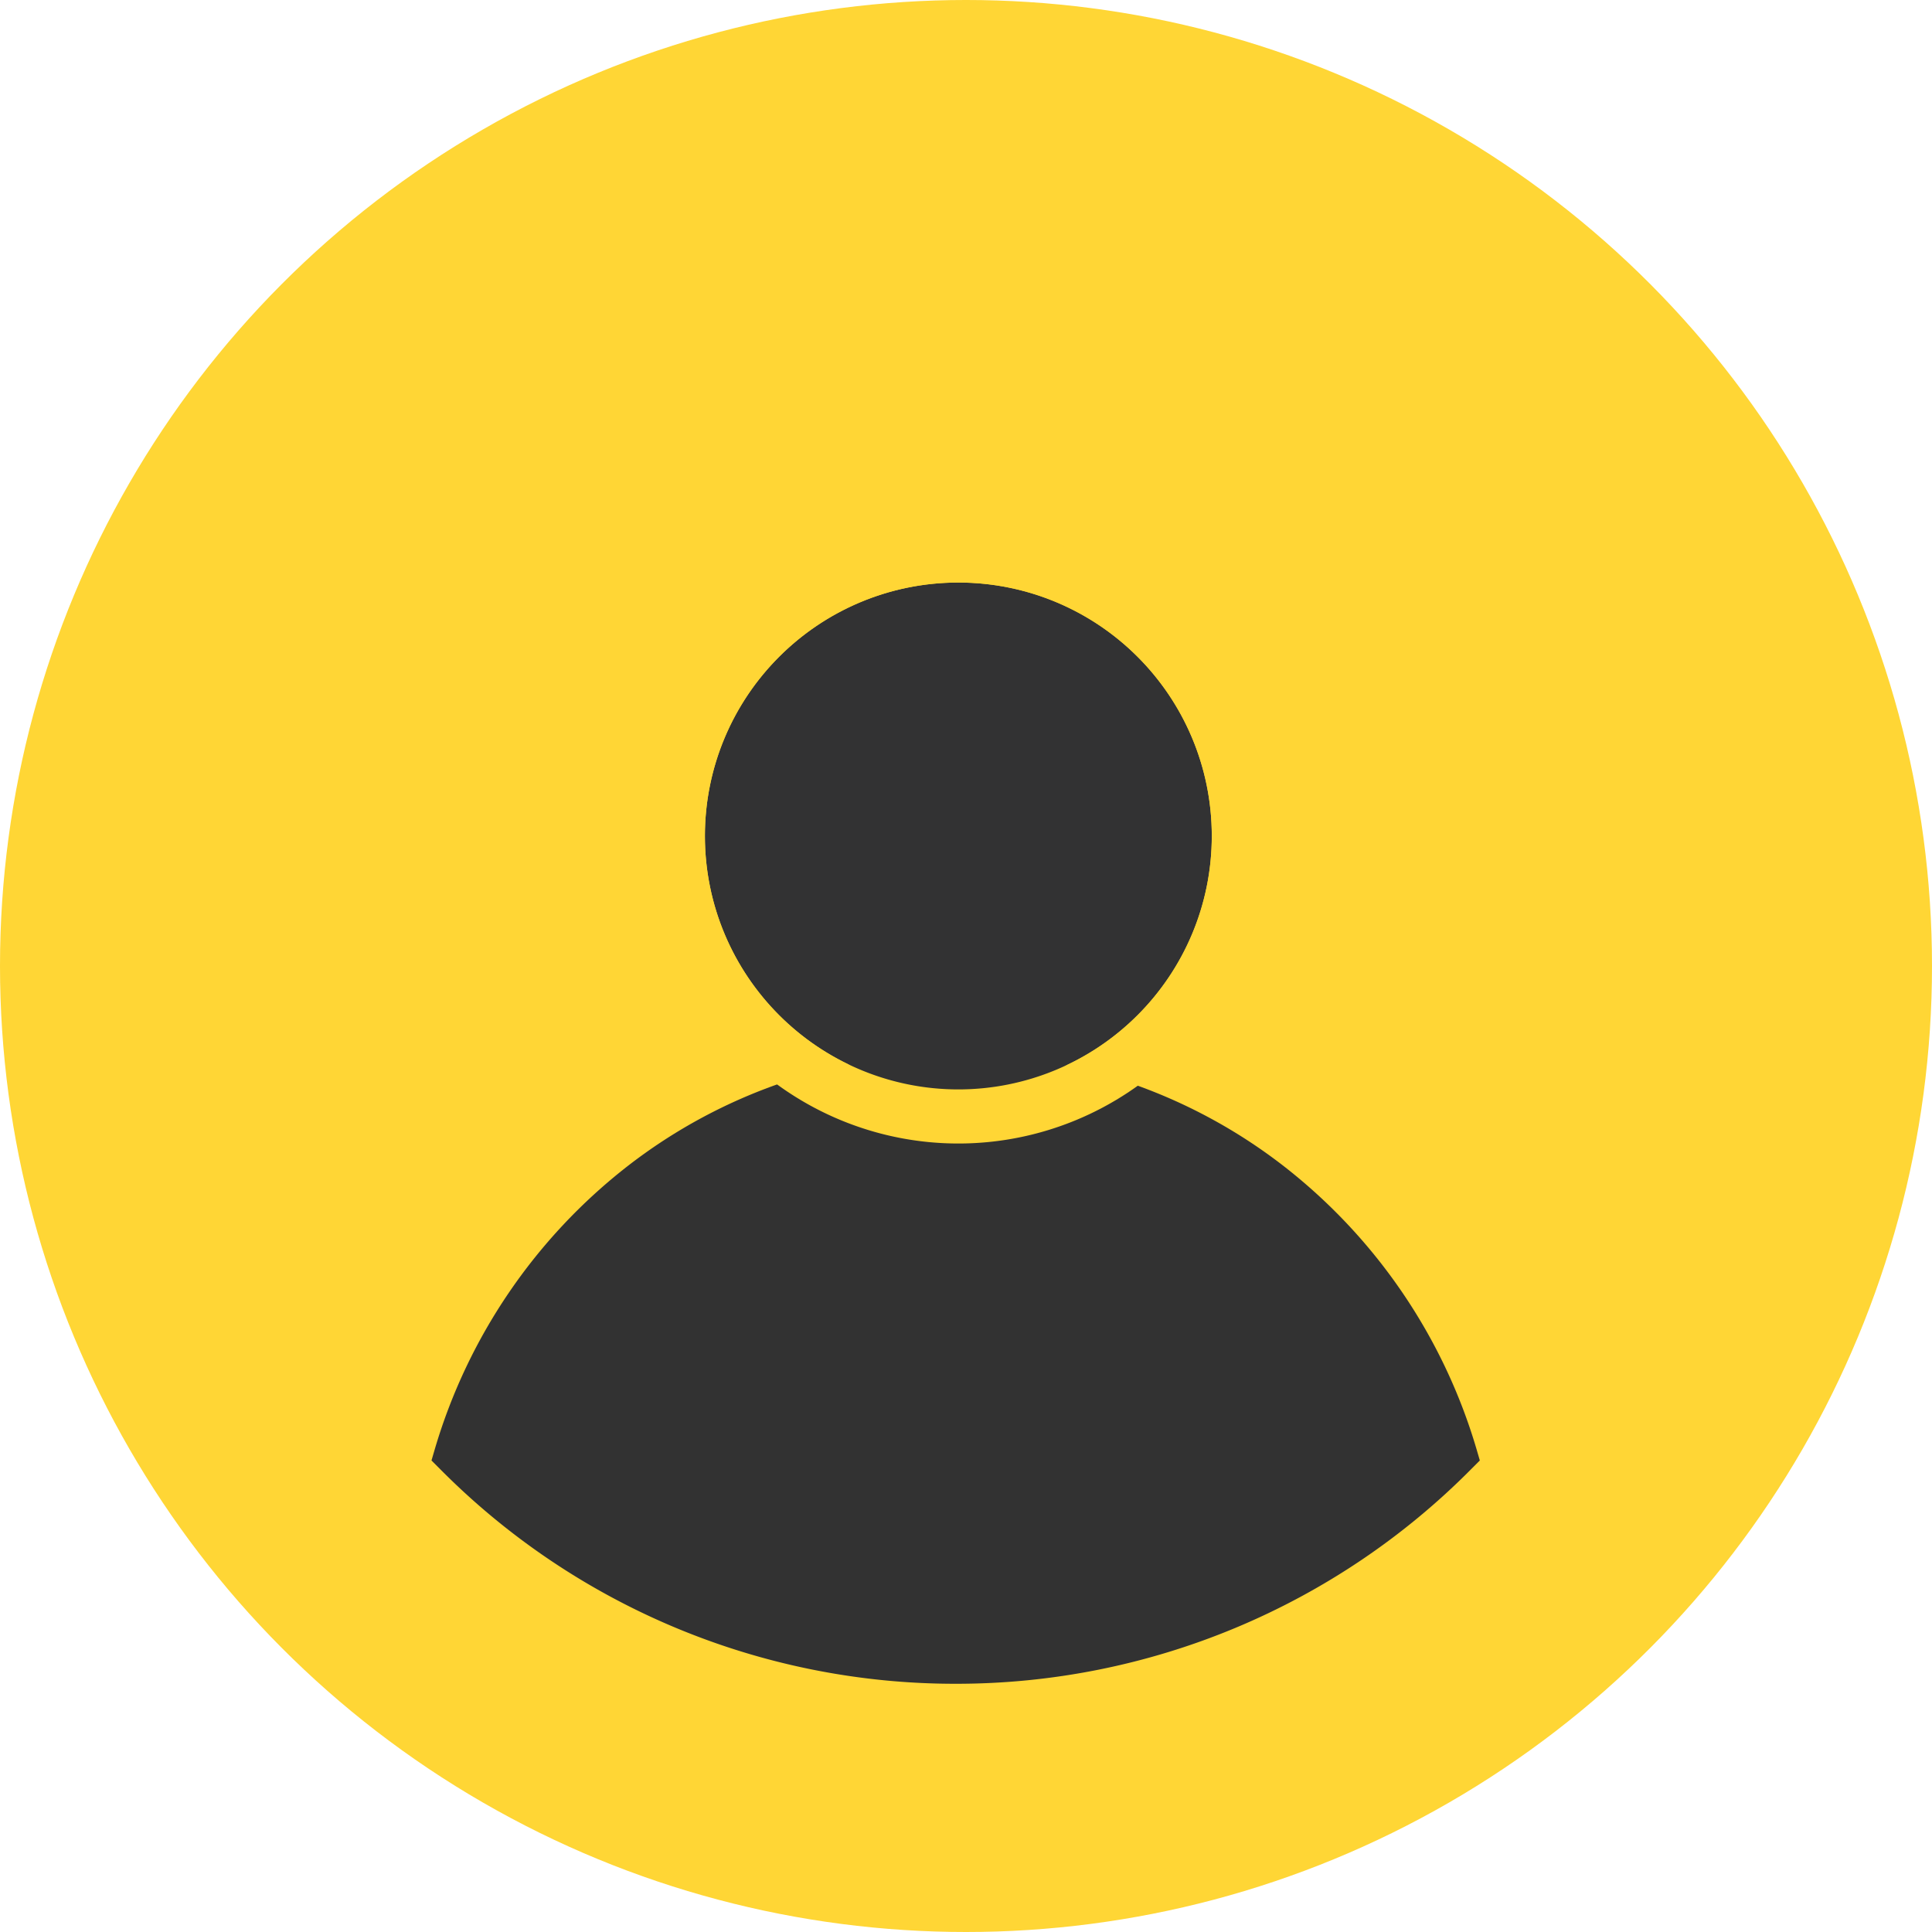
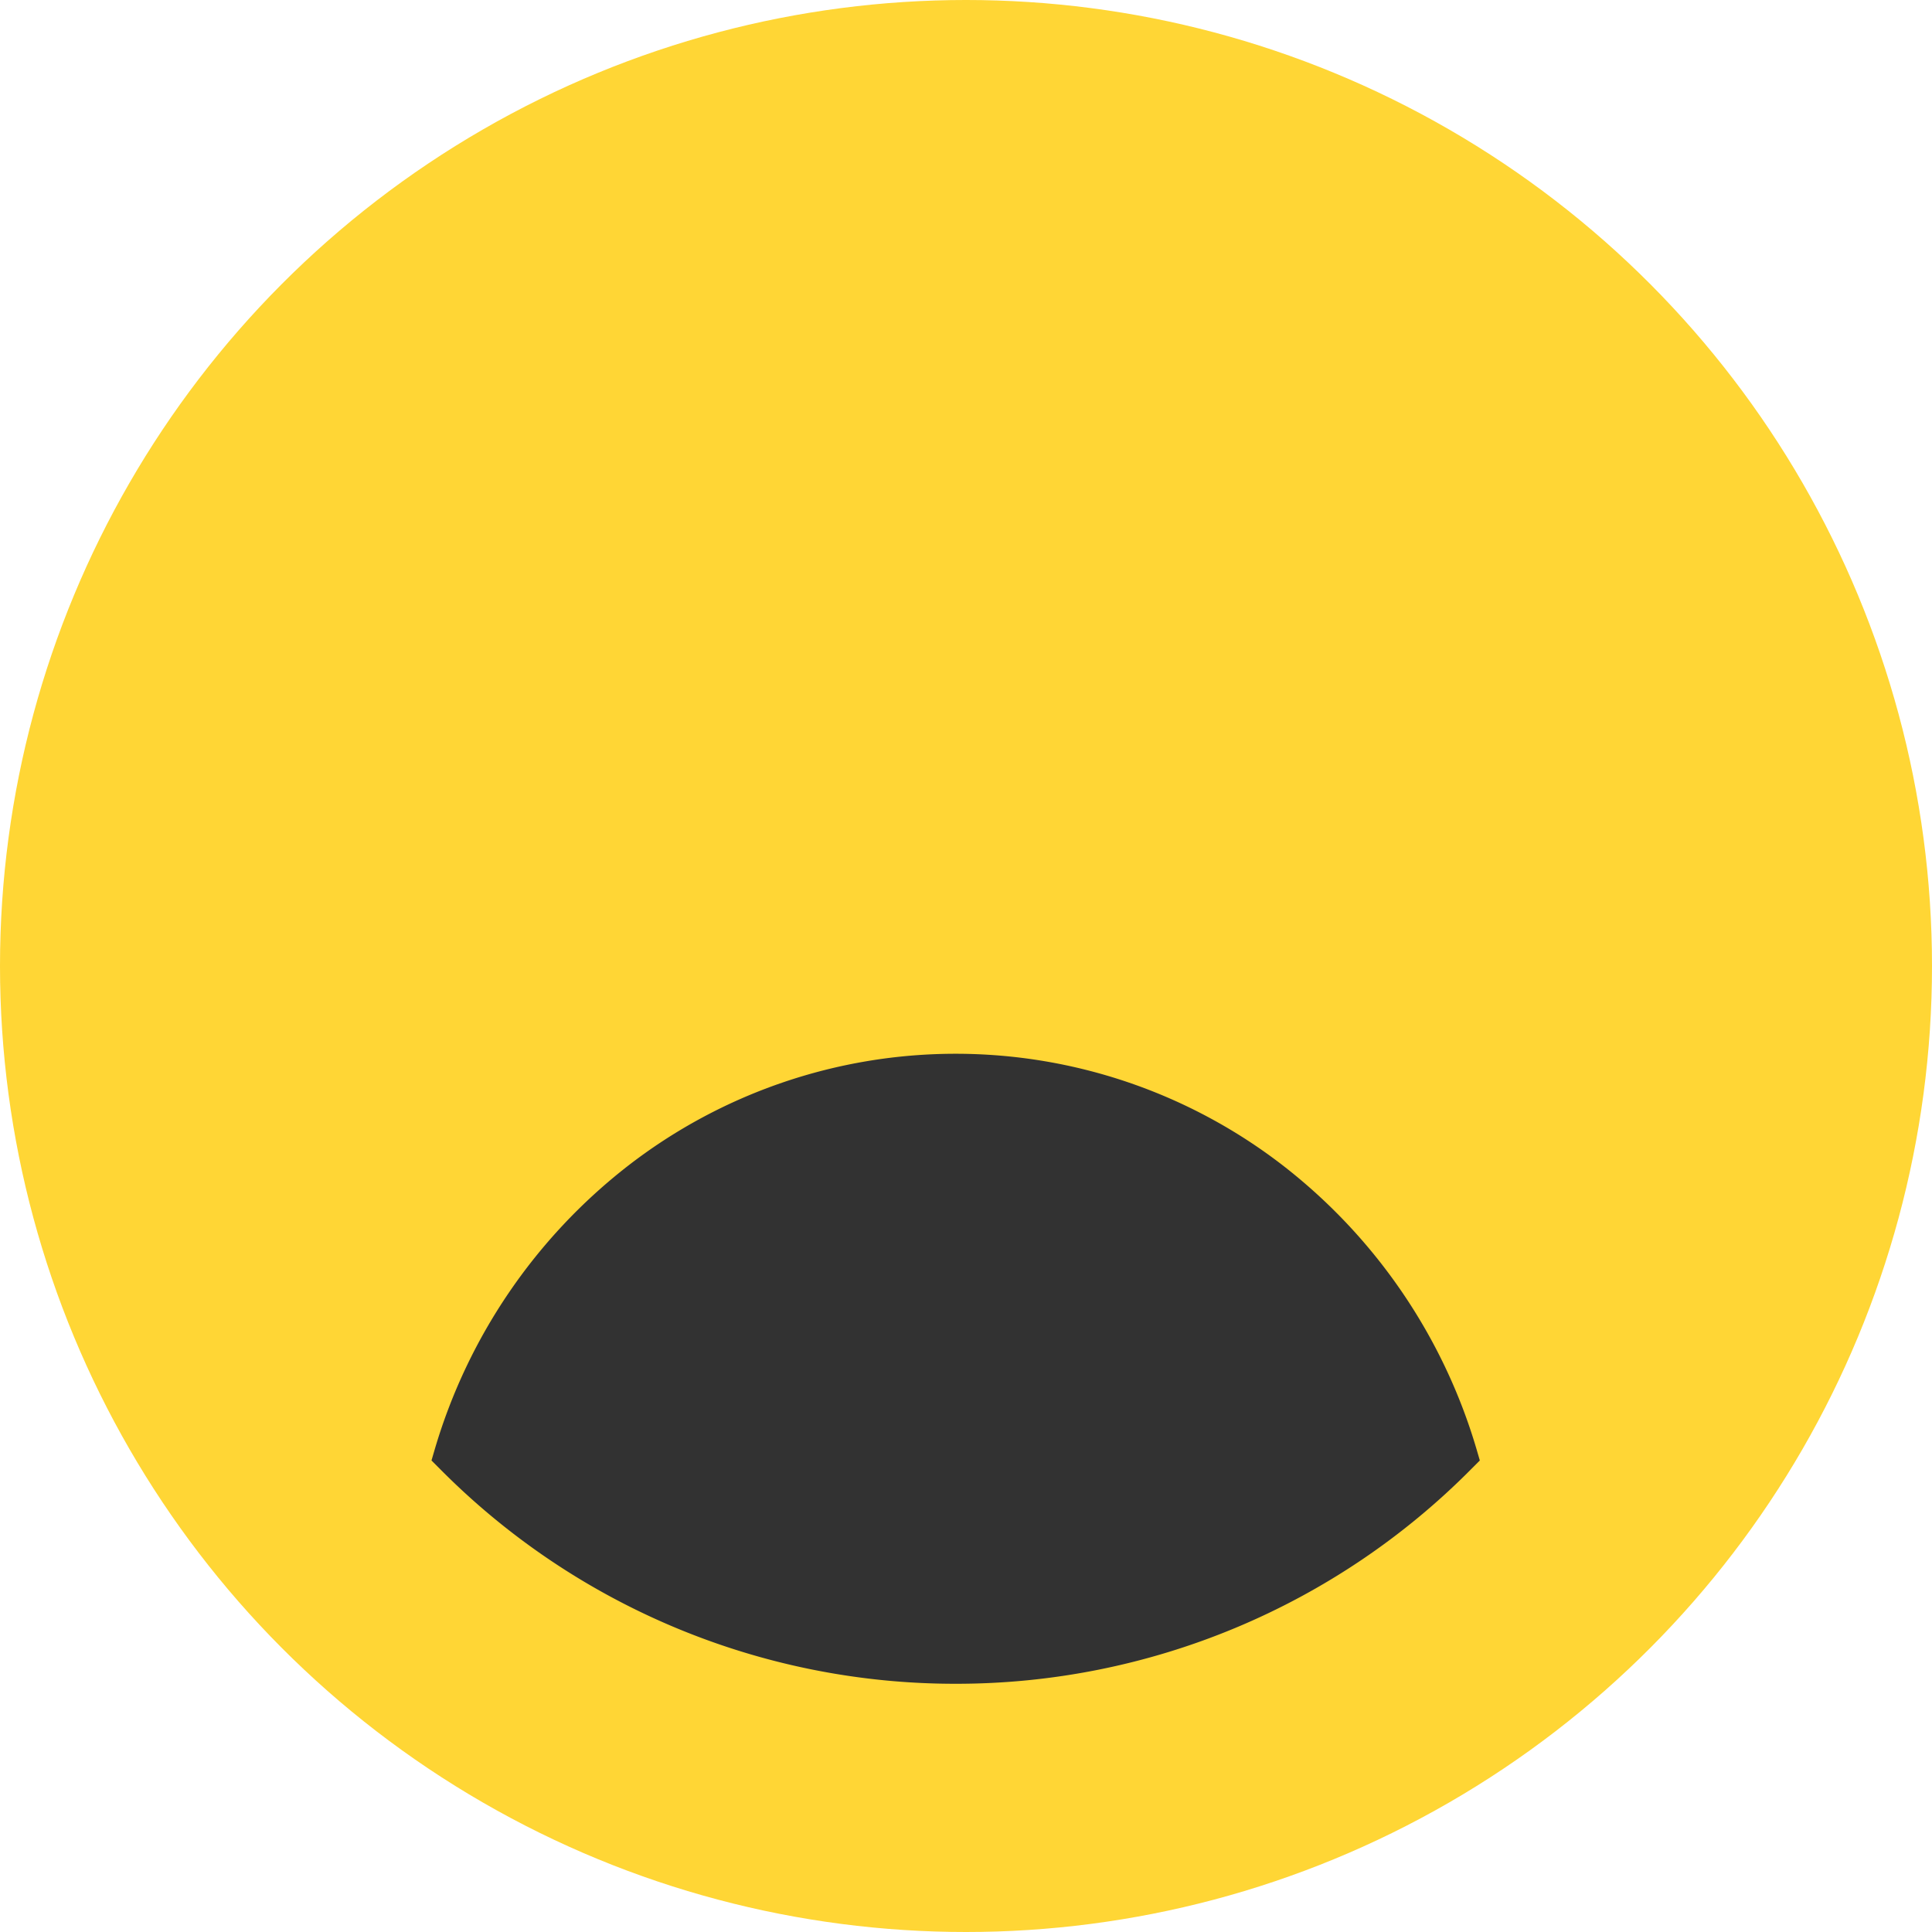
<svg xmlns="http://www.w3.org/2000/svg" width="50" height="50" viewBox="0 0 50 50">
  <g id="Group_63213" data-name="Group 63213" transform="translate(-9709 -3509)">
    <circle id="Ellipse_3049" data-name="Ellipse 3049" cx="25" cy="25" r="25" transform="translate(9709 3509)" fill="#ffd635" />
    <g id="Group_57204" data-name="Group 57204" transform="translate(9716.81 3516.768)">
      <g id="Group_57203" data-name="Group 57203" transform="translate(3.92 7.308)">
-         <path id="Intersection_1" data-name="Intersection 1" d="M0,9.882A13.61,13.61,0,0,1,13,0,13.609,13.609,0,0,1,26,9.882a18.308,18.308,0,0,1-13,5.424A18.313,18.313,0,0,1,0,9.882Z" transform="translate(0 12.695)" fill="#323232" />
+         <path id="Intersection_1" data-name="Intersection 1" d="M0,9.882A13.61,13.61,0,0,1,13,0,13.609,13.609,0,0,1,26,9.882A18.313,18.313,0,0,1,0,9.882Z" transform="translate(0 12.695)" fill="#323232" />
        <path id="Intersection_1_-_Outline" data-name="Intersection 1 - Outline" d="M13,15.805A18.763,18.763,0,0,1-.354,10.235l-.209-.209.083-.284a14.463,14.463,0,0,1,5-7.34,13.849,13.849,0,0,1,16.965,0,14.463,14.463,0,0,1,5,7.34l.083.284-.209.209A18.758,18.758,0,0,1,13,15.805ZM.566,9.738A17.757,17.757,0,0,0,13,14.805,17.753,17.753,0,0,0,25.434,9.738a13.457,13.457,0,0,0-4.562-6.545,12.849,12.849,0,0,0-15.743,0A13.457,13.457,0,0,0,.566,9.738Z" transform="translate(0 12.695)" fill="#323232" />
-         <circle id="Ellipse_2911" data-name="Ellipse 2911" cx="6.559" cy="6.559" r="6.559" transform="translate(6.513)" fill="#323233" />
-         <path id="Ellipse_2911_-_Outline" data-name="Ellipse 2911 - Outline" d="M6.559,0a6.559,6.559,0,1,0,6.559,6.559A6.559,6.559,0,0,0,6.559,0m0-1.4A7.959,7.959,0,1,1-1.4,6.559,7.968,7.968,0,0,1,6.559-1.4Z" transform="translate(6.513)" fill="#ffd635" />
      </g>
    </g>
  </g>
</svg>